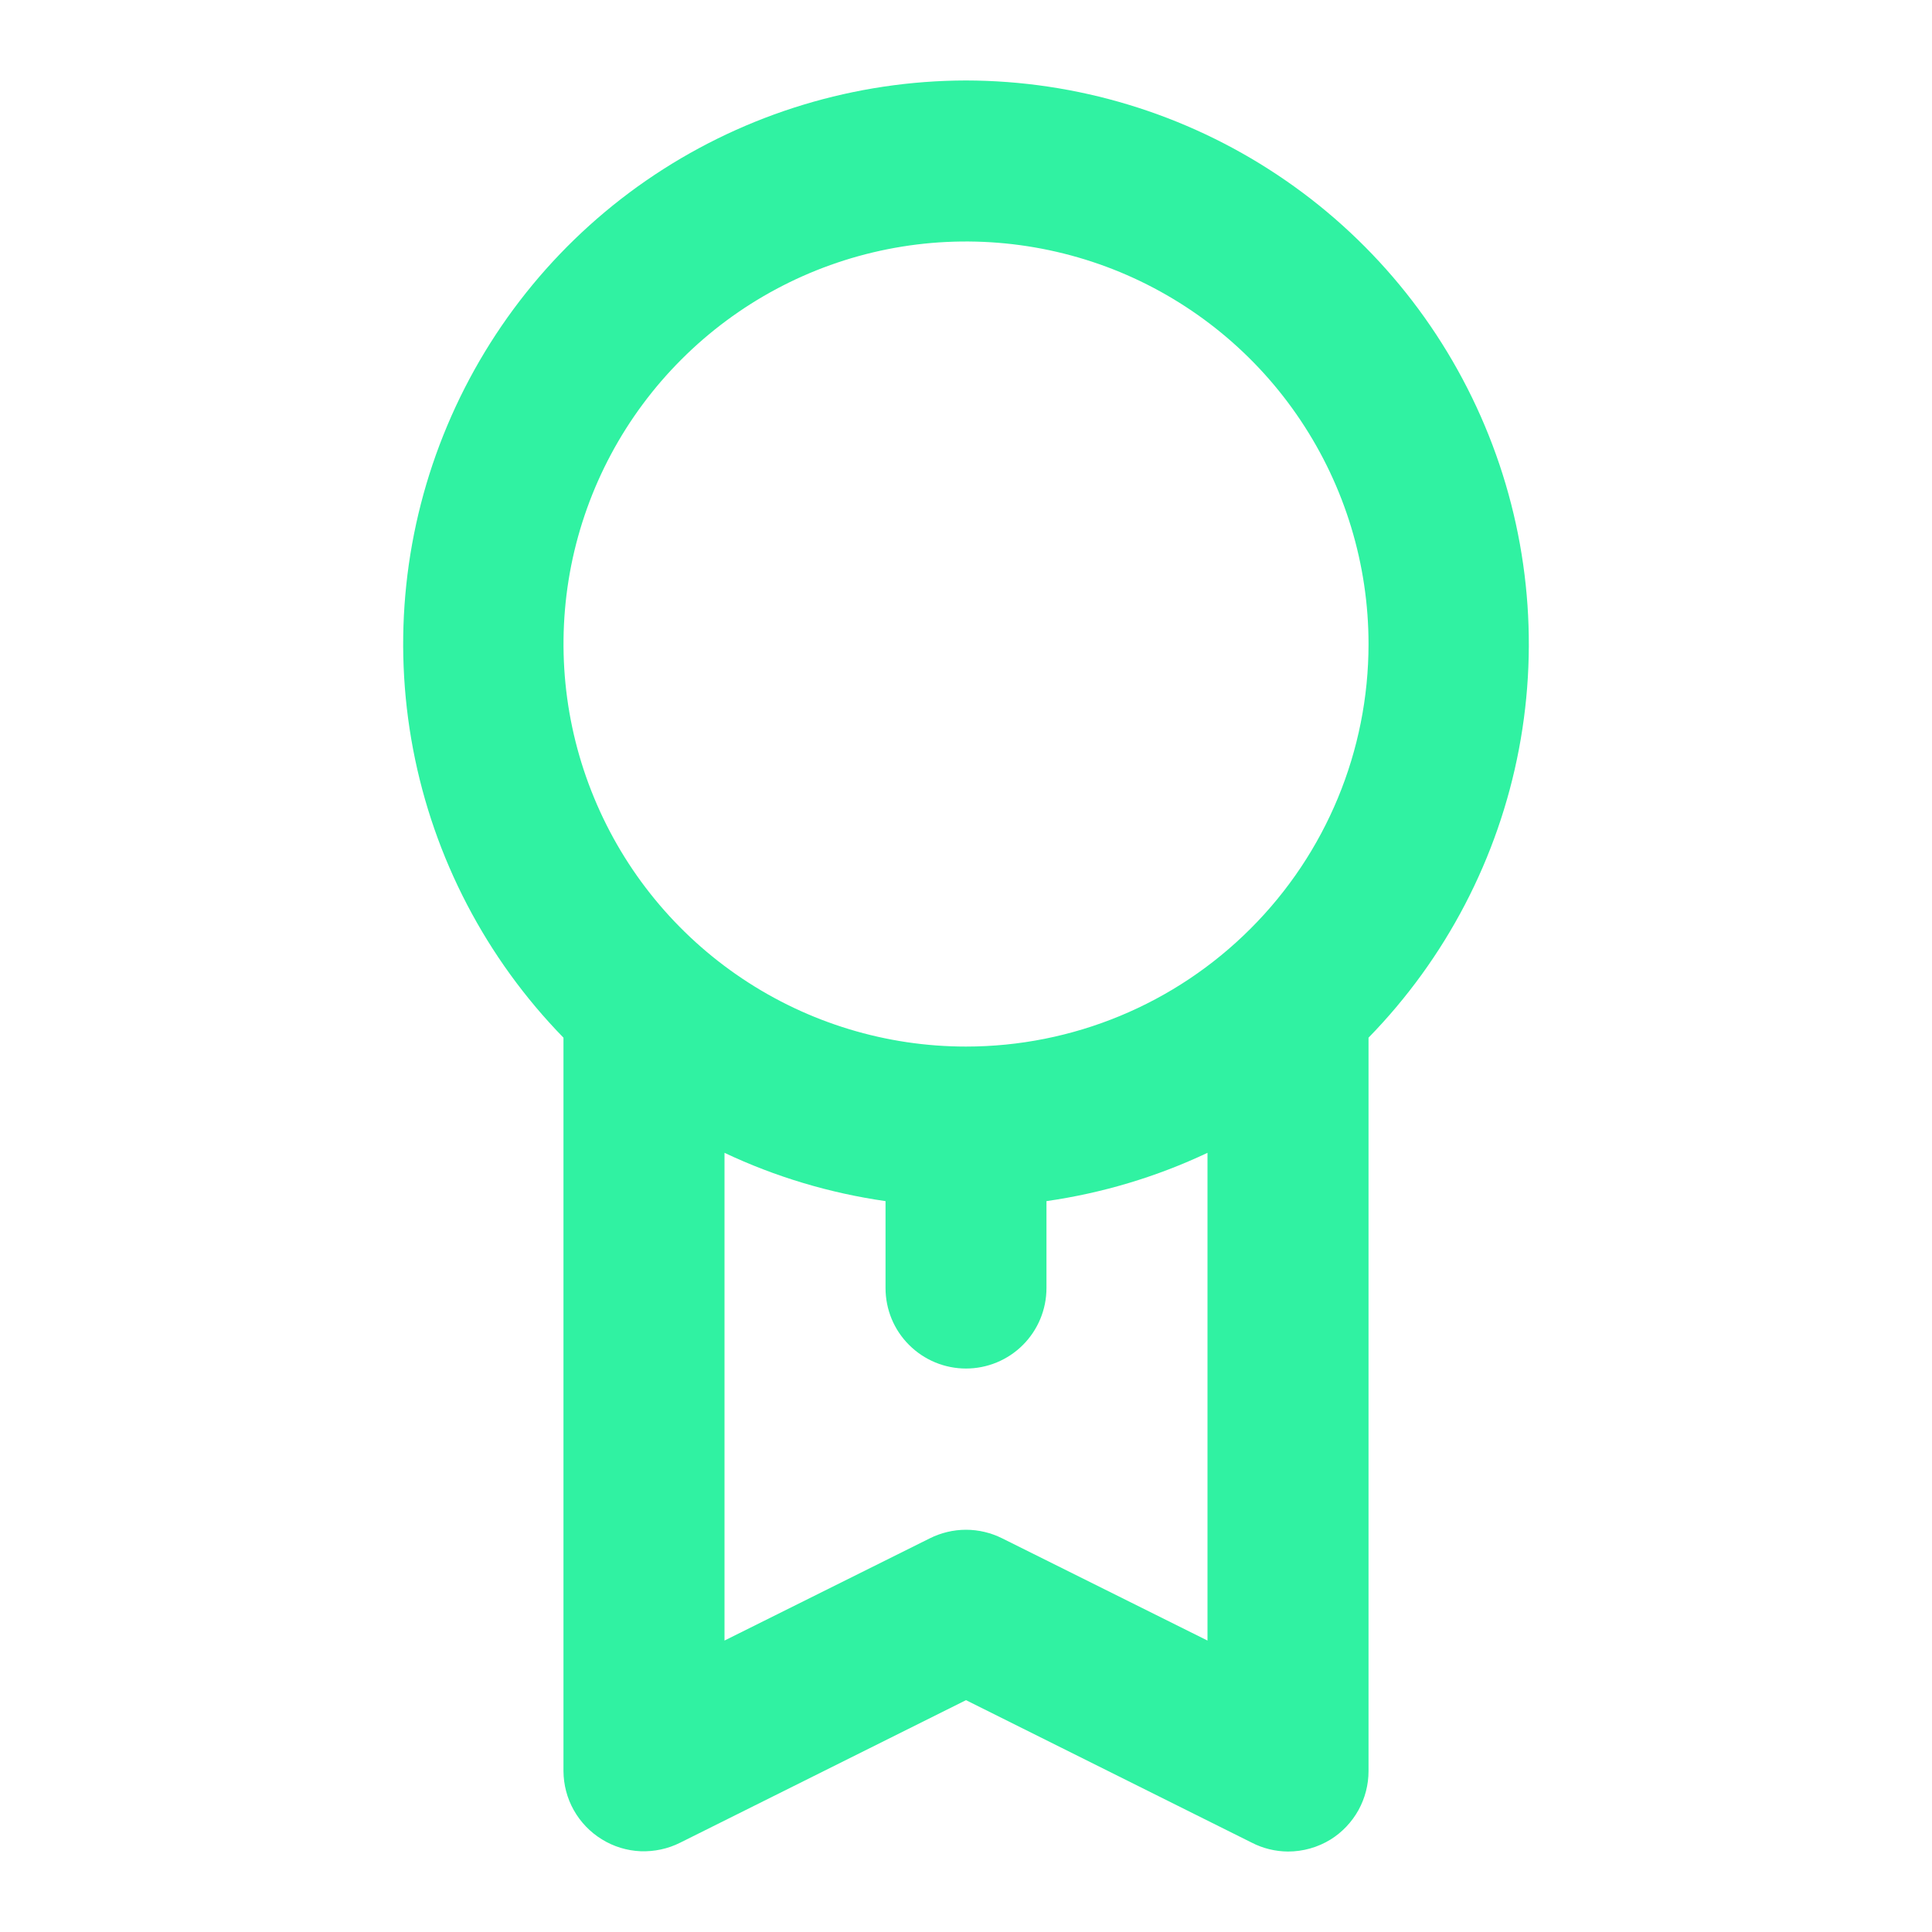
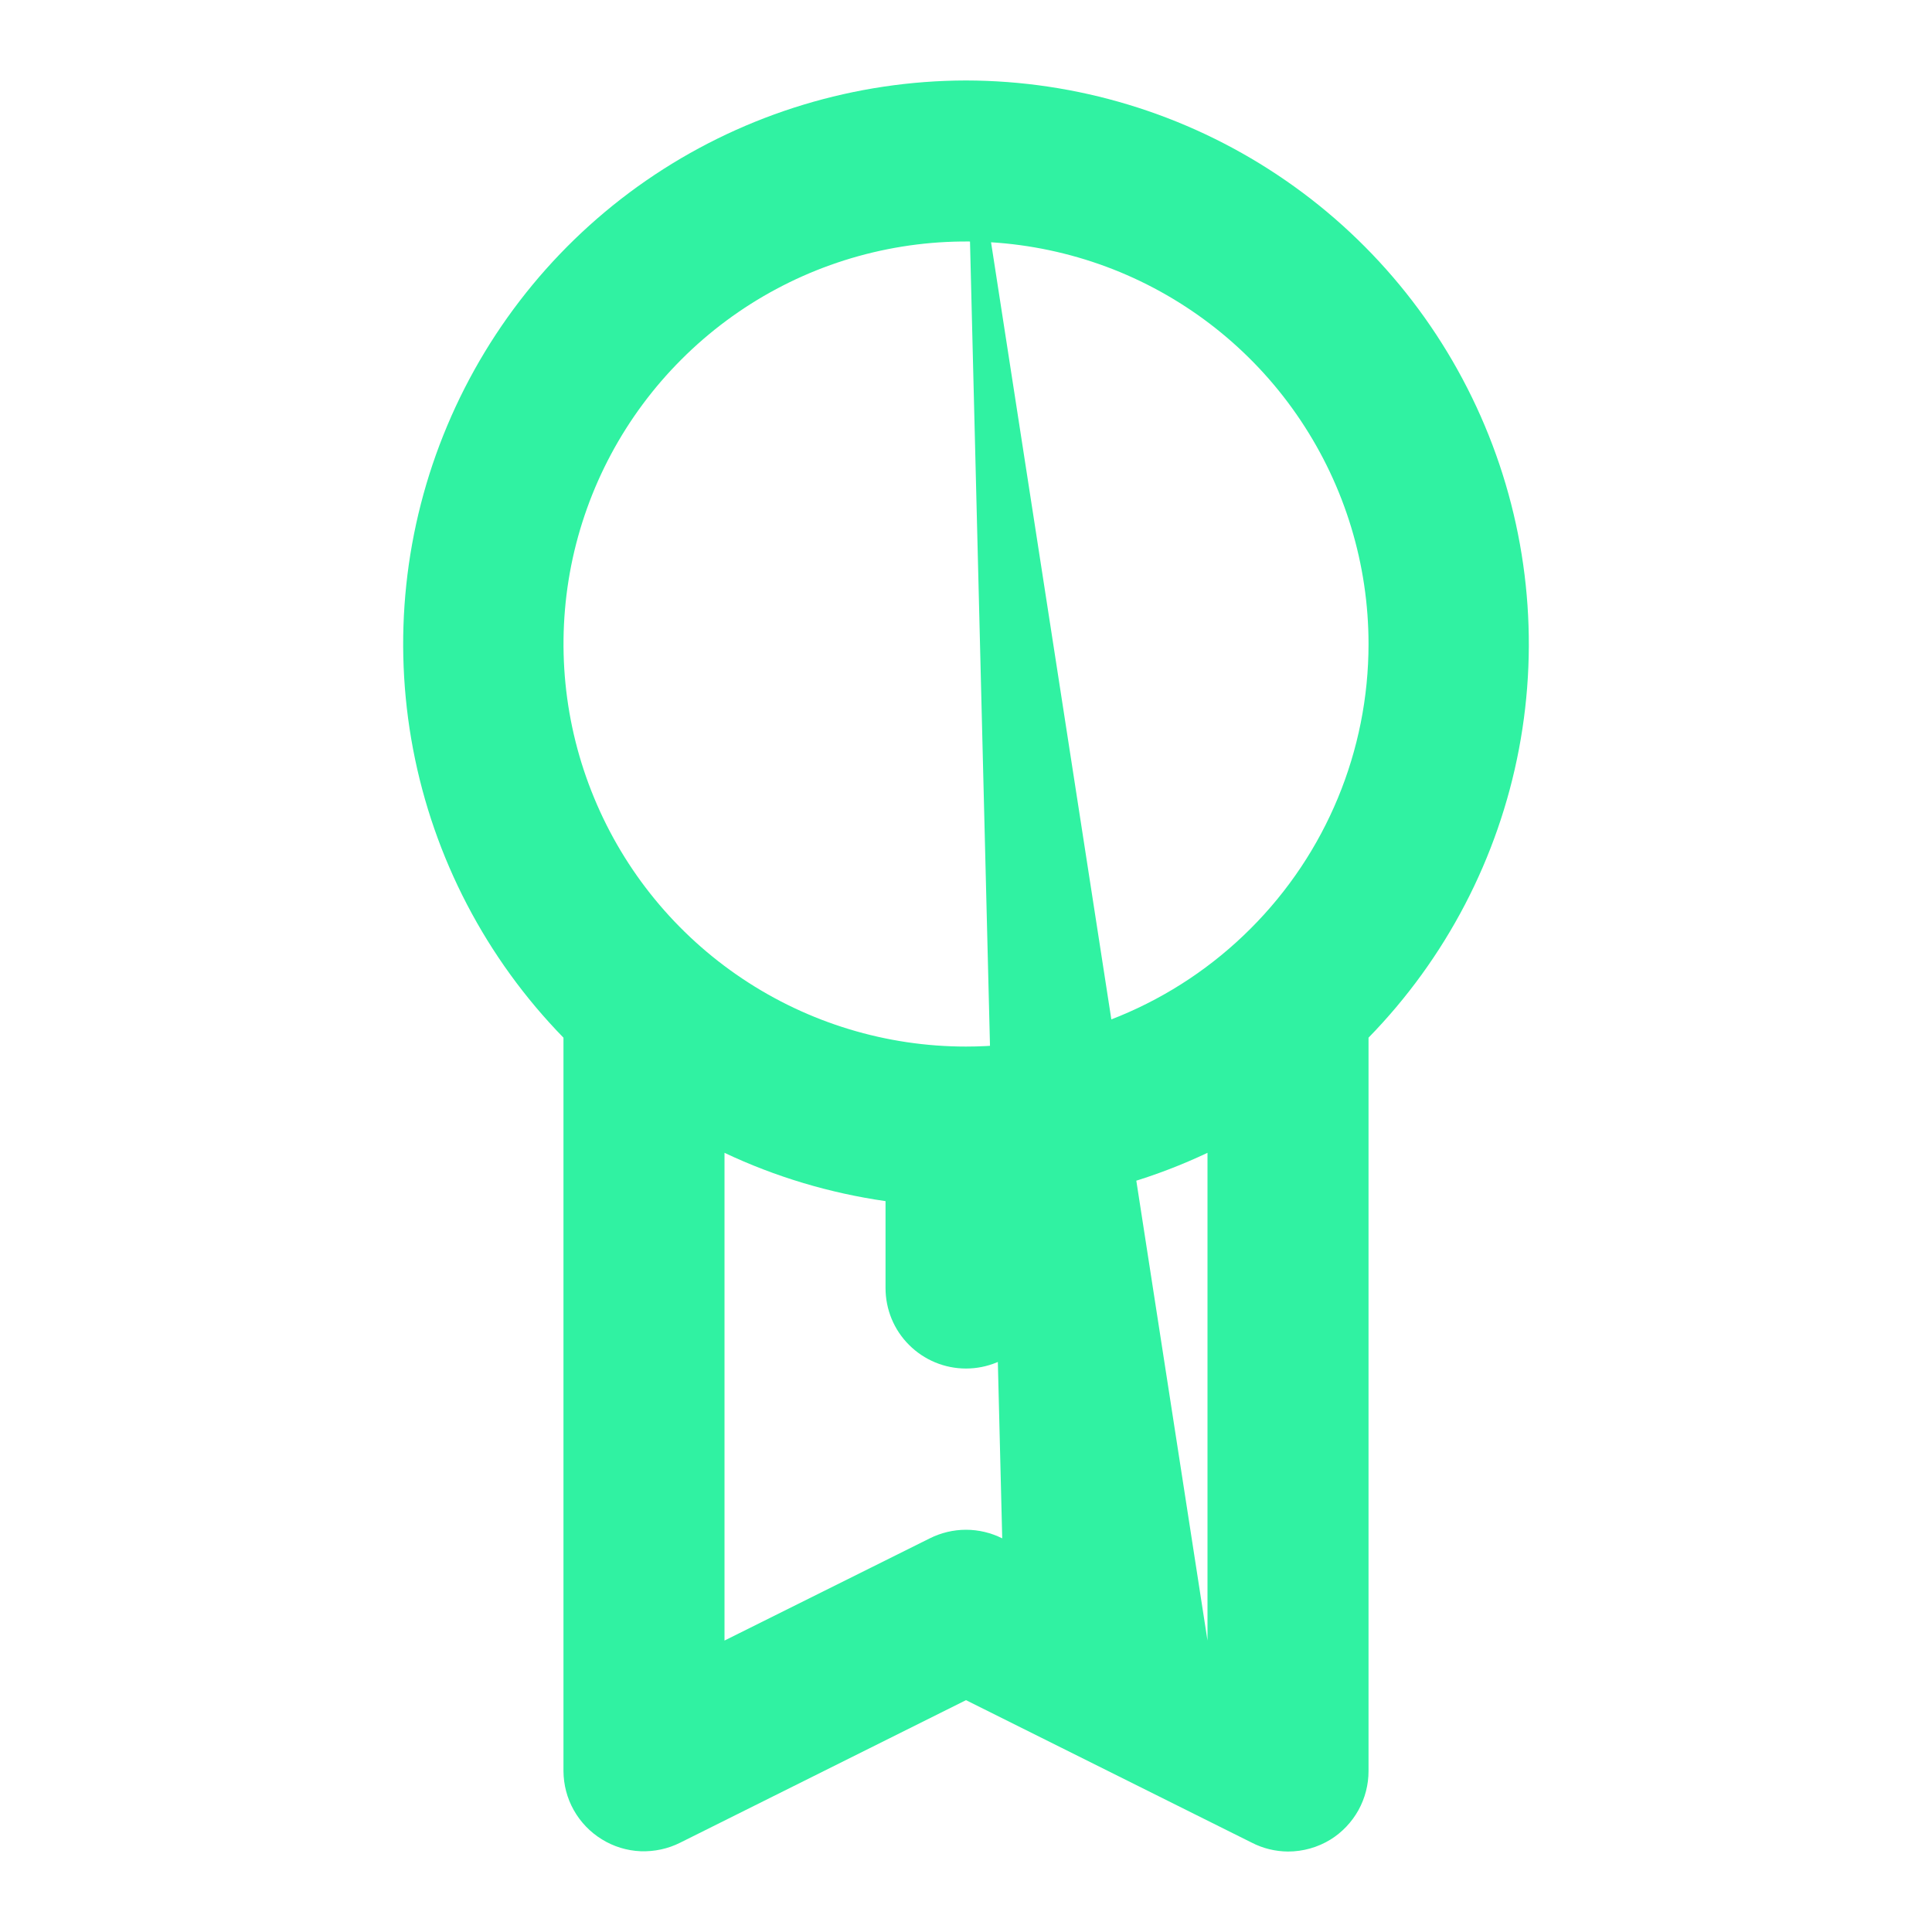
<svg xmlns="http://www.w3.org/2000/svg" width="20" height="20" viewBox="0 0 20 20" fill="none">
-   <path d="M10 0.833C8.853 0.835 7.732 1.175 6.776 1.81C5.821 2.445 5.075 3.348 4.63 4.406C4.185 5.463 4.062 6.628 4.276 7.755C4.49 8.882 5.032 9.921 5.833 10.742V18.334C5.834 18.476 5.87 18.615 5.94 18.739C6.01 18.863 6.11 18.967 6.231 19.041C6.352 19.116 6.49 19.158 6.632 19.164C6.774 19.169 6.915 19.139 7.042 19.075L10 17.6L12.958 19.075C13.074 19.135 13.203 19.166 13.333 19.167C13.489 19.167 13.642 19.124 13.775 19.042C13.895 18.967 13.994 18.862 14.063 18.738C14.131 18.614 14.167 18.475 14.167 18.334V10.742C14.968 9.921 15.51 8.882 15.724 7.755C15.938 6.628 15.815 5.463 15.37 4.406C14.925 3.348 14.179 2.445 13.223 1.81C12.268 1.175 11.147 0.835 10 0.833ZM12.5 16.983L10.375 15.925C10.259 15.867 10.13 15.836 10 15.836C9.87 15.836 9.741 15.867 9.625 15.925L7.5 16.983V11.934C8.027 12.183 8.589 12.351 9.167 12.434V13.334C9.167 13.555 9.254 13.767 9.411 13.923C9.567 14.079 9.779 14.167 10 14.167C10.221 14.167 10.433 14.079 10.589 13.923C10.745 13.767 10.833 13.555 10.833 13.334V12.434C11.411 12.351 11.973 12.183 12.5 11.934V16.983ZM10 10.834C9.176 10.834 8.37 10.589 7.685 10.131C7 9.673 6.466 9.023 6.151 8.261C5.835 7.5 5.753 6.662 5.913 5.854C6.074 5.046 6.471 4.303 7.054 3.721C7.636 3.138 8.379 2.741 9.187 2.58C9.995 2.419 10.833 2.502 11.595 2.817C12.356 3.133 13.007 3.667 13.464 4.352C13.922 5.037 14.167 5.843 14.167 6.667C14.167 7.772 13.728 8.832 12.946 9.613C12.165 10.395 11.105 10.834 10 10.834Z" fill="#30F2A2" />
+   <path d="M10 0.833C8.853 0.835 7.732 1.175 6.776 1.81C5.821 2.445 5.075 3.348 4.63 4.406C4.185 5.463 4.062 6.628 4.276 7.755C4.49 8.882 5.032 9.921 5.833 10.742V18.334C5.834 18.476 5.87 18.615 5.94 18.739C6.01 18.863 6.11 18.967 6.231 19.041C6.352 19.116 6.49 19.158 6.632 19.164C6.774 19.169 6.915 19.139 7.042 19.075L10 17.6L12.958 19.075C13.074 19.135 13.203 19.166 13.333 19.167C13.489 19.167 13.642 19.124 13.775 19.042C13.895 18.967 13.994 18.862 14.063 18.738C14.131 18.614 14.167 18.475 14.167 18.334V10.742C14.968 9.921 15.51 8.882 15.724 7.755C15.938 6.628 15.815 5.463 15.37 4.406C14.925 3.348 14.179 2.445 13.223 1.81C12.268 1.175 11.147 0.835 10 0.833ZL10.375 15.925C10.259 15.867 10.13 15.836 10 15.836C9.87 15.836 9.741 15.867 9.625 15.925L7.5 16.983V11.934C8.027 12.183 8.589 12.351 9.167 12.434V13.334C9.167 13.555 9.254 13.767 9.411 13.923C9.567 14.079 9.779 14.167 10 14.167C10.221 14.167 10.433 14.079 10.589 13.923C10.745 13.767 10.833 13.555 10.833 13.334V12.434C11.411 12.351 11.973 12.183 12.5 11.934V16.983ZM10 10.834C9.176 10.834 8.37 10.589 7.685 10.131C7 9.673 6.466 9.023 6.151 8.261C5.835 7.5 5.753 6.662 5.913 5.854C6.074 5.046 6.471 4.303 7.054 3.721C7.636 3.138 8.379 2.741 9.187 2.58C9.995 2.419 10.833 2.502 11.595 2.817C12.356 3.133 13.007 3.667 13.464 4.352C13.922 5.037 14.167 5.843 14.167 6.667C14.167 7.772 13.728 8.832 12.946 9.613C12.165 10.395 11.105 10.834 10 10.834Z" fill="#30F2A2" />
</svg>